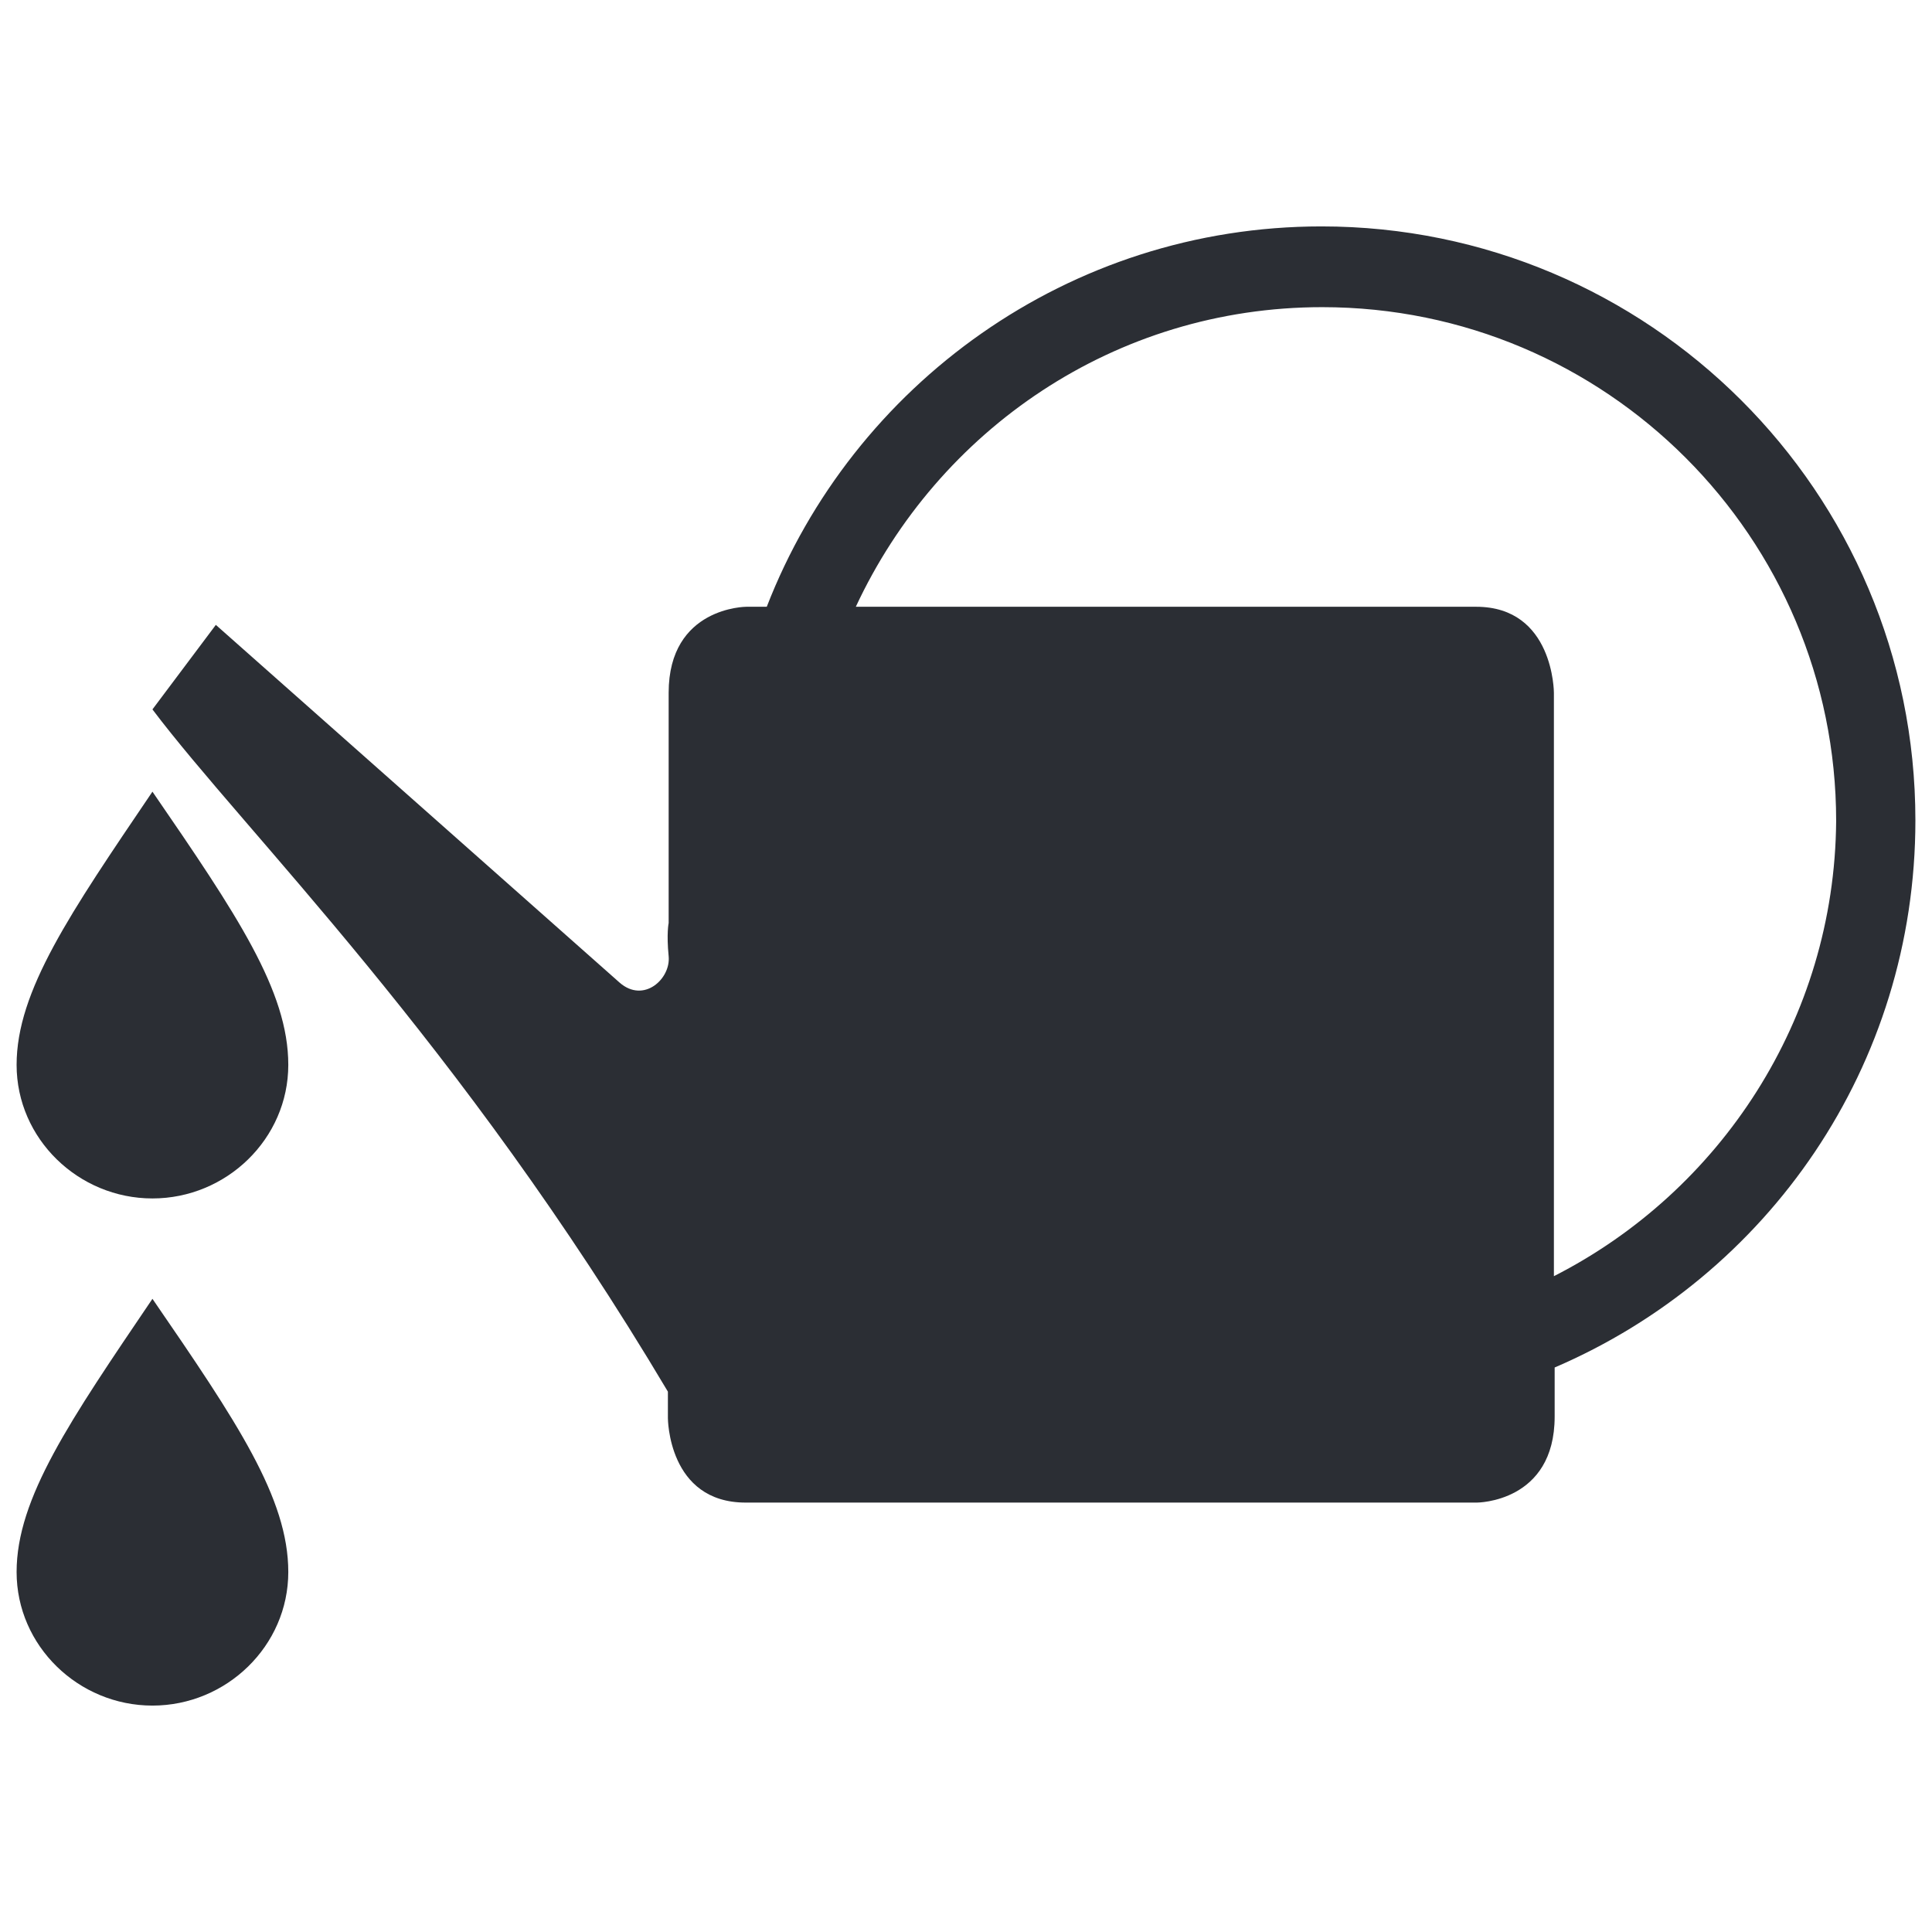
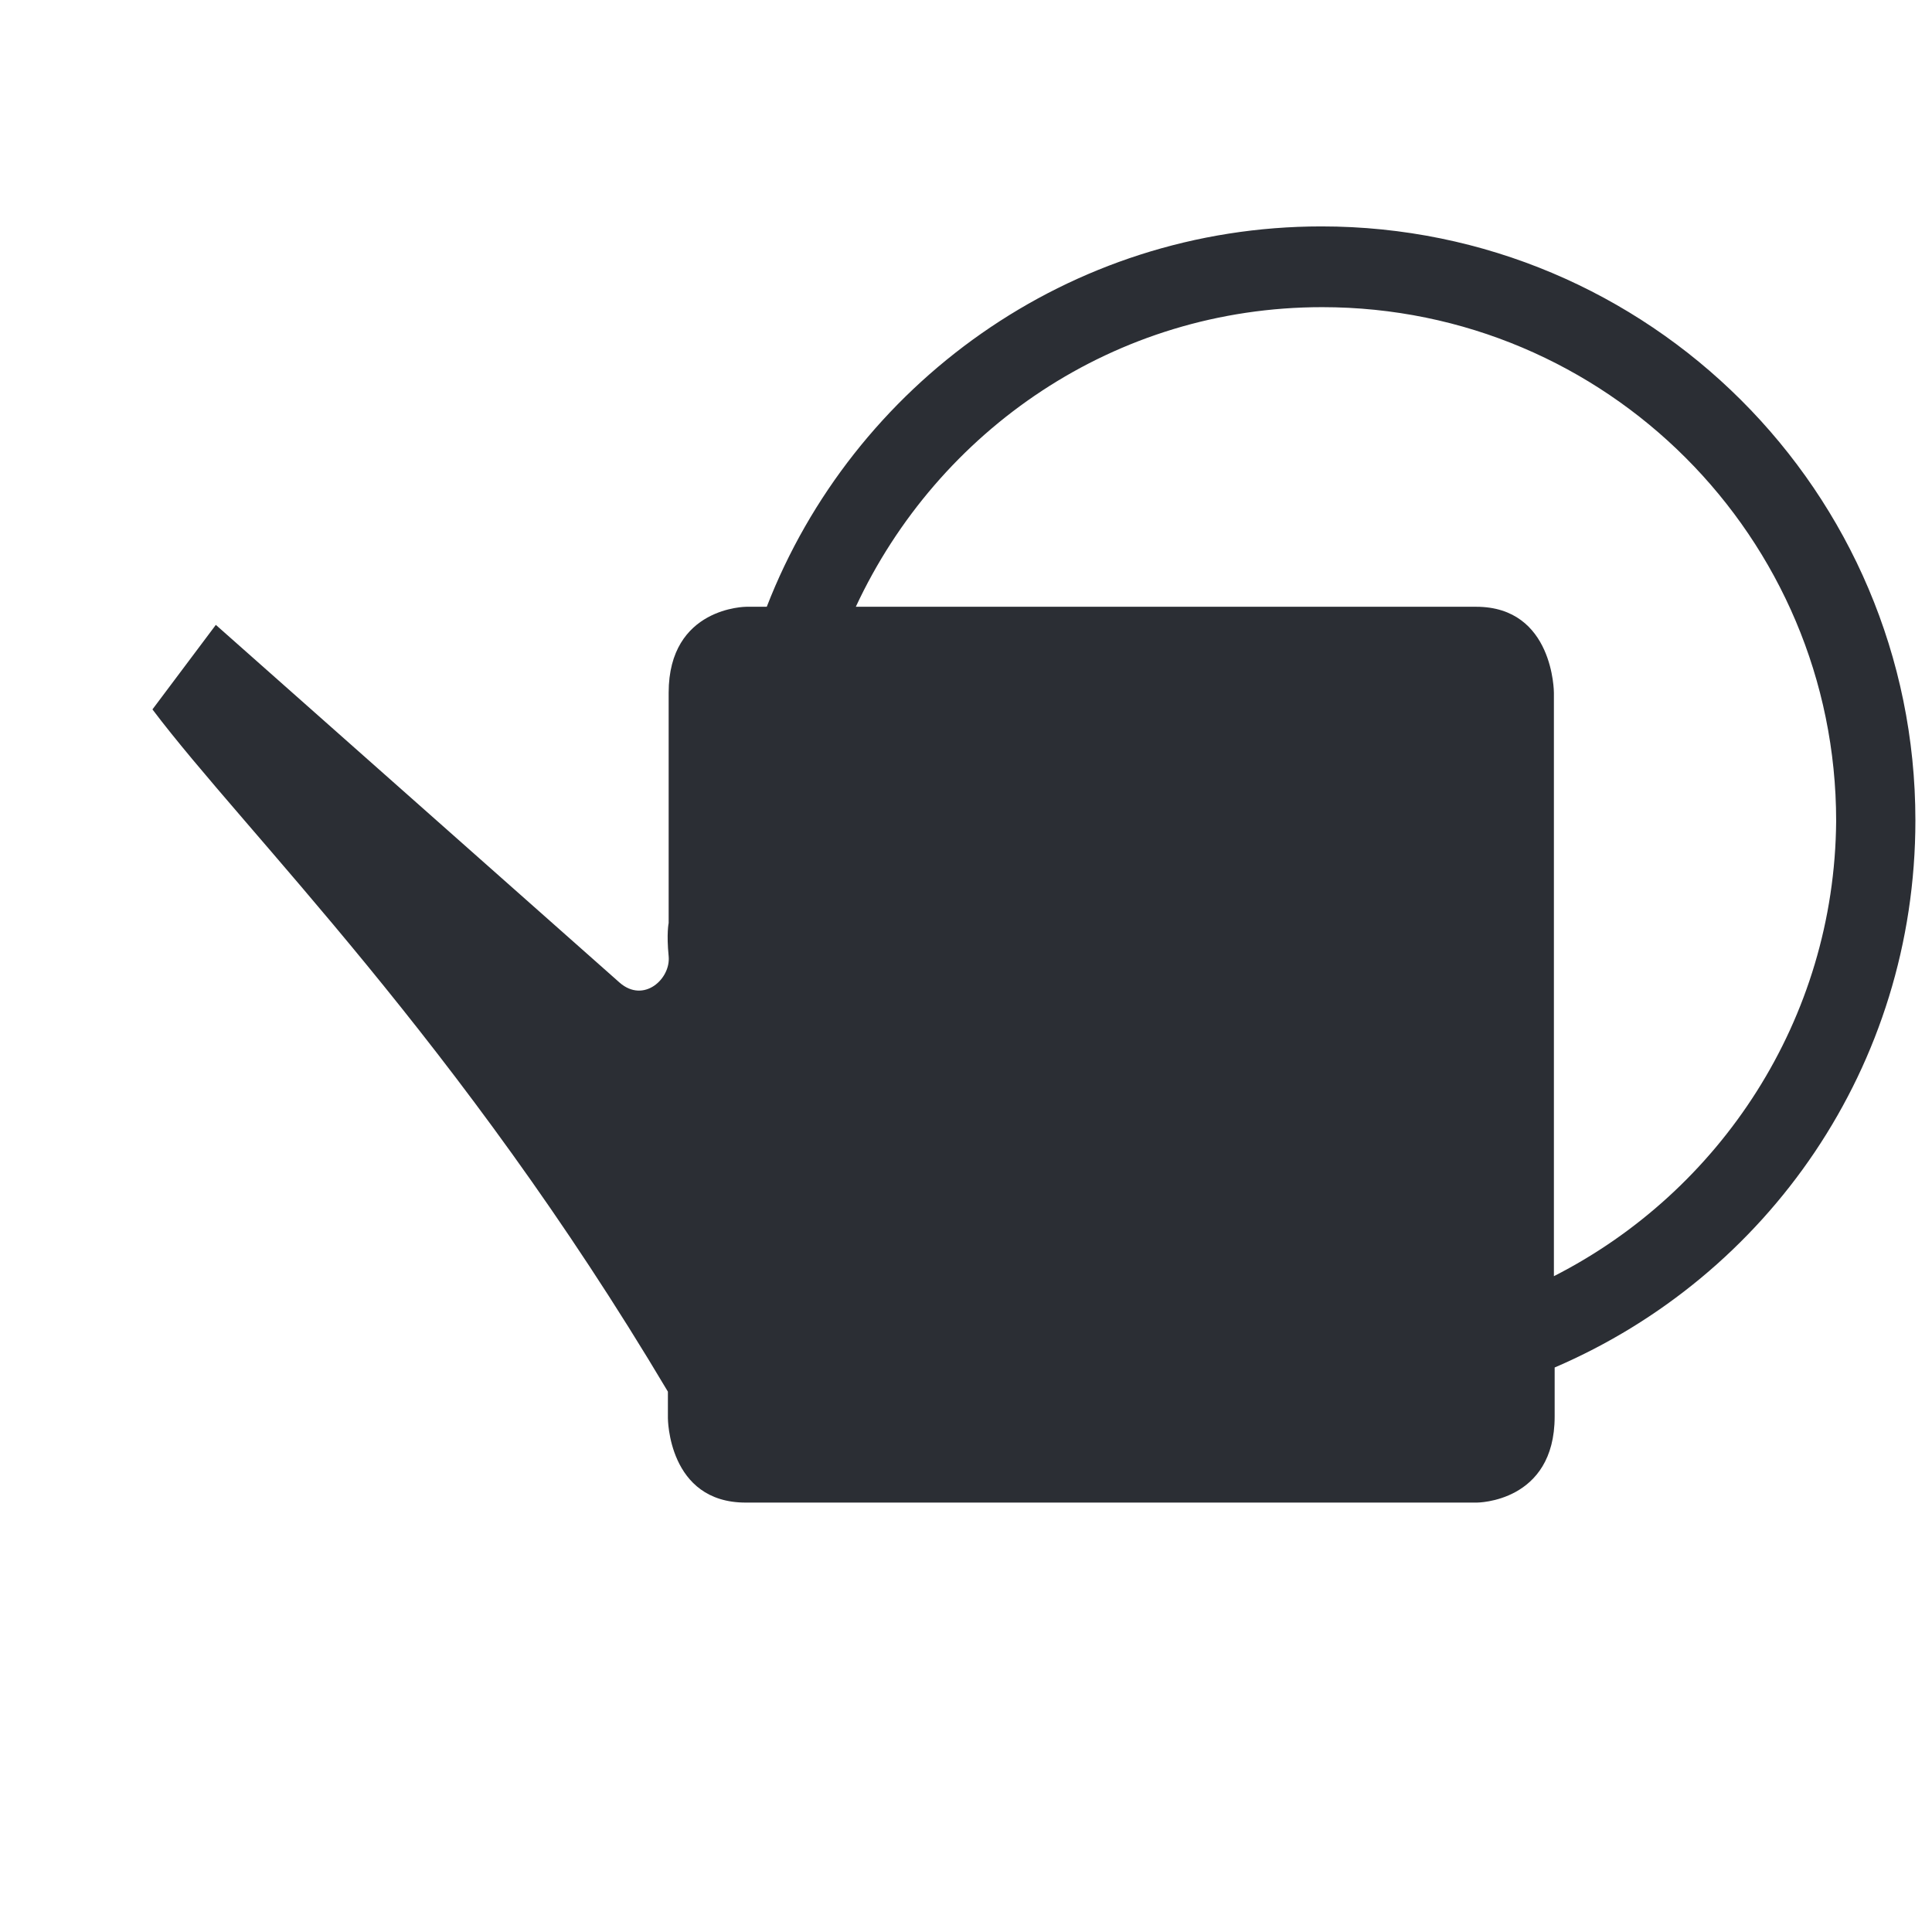
<svg xmlns="http://www.w3.org/2000/svg" version="1.1" id="Layer_1" x="0px" y="0px" viewBox="0 0 256 256" style="enable-background:new 0 0 256 256;" xml:space="preserve">
  <style type="text/css">
	.st0{fill:#2B2E34;}
</style>
  <g>
    <path class="st0" d="M253.8,108.7c0-43.6-35.4-78.7-78.7-78.7c-33.5,0-62.1,21-73.5,50.4h-2.7c0,0-10.3,0-10.3,11.4v30.5   c0,0-0.3,1.4,0,4.4c0.3,3-3.3,6.3-6.5,3.5L28.6,82.8L20.2,94c12.3,16.3,40.6,43.8,68.3,90.4v3.5c0,0,0,11.2,10.3,11.2h96.9   c0,0,10.3,0,10.3-11.4v-6.5C234.2,169.1,253.8,141.3,253.8,108.7z M205.9,169.1V91.8c0,0,0-11.4-10.3-11.4h-82.2   c10.9-23.4,34.3-39.7,61.8-39.7c37.6,0,68.1,30.5,68.1,68.1C243.1,135.1,227.9,157.9,205.9,169.1z" />
-     <path class="st0" d="M20.2,104.9c-10.9,16.1-18,26.4-18,36.2c0,9.8,8.2,17.7,18,17.7s18-7.9,18-17.7   C38.2,131.3,31.4,121.2,20.2,104.9z" />
-     <path class="st0" d="M20.2,172.1c-10.9,16.1-18,26.4-18,36.2c0,9.8,8.2,17.7,18,17.7s18-7.9,18-17.7   C38.2,198.5,31.4,188.4,20.2,172.1z" />
  </g>
</svg>